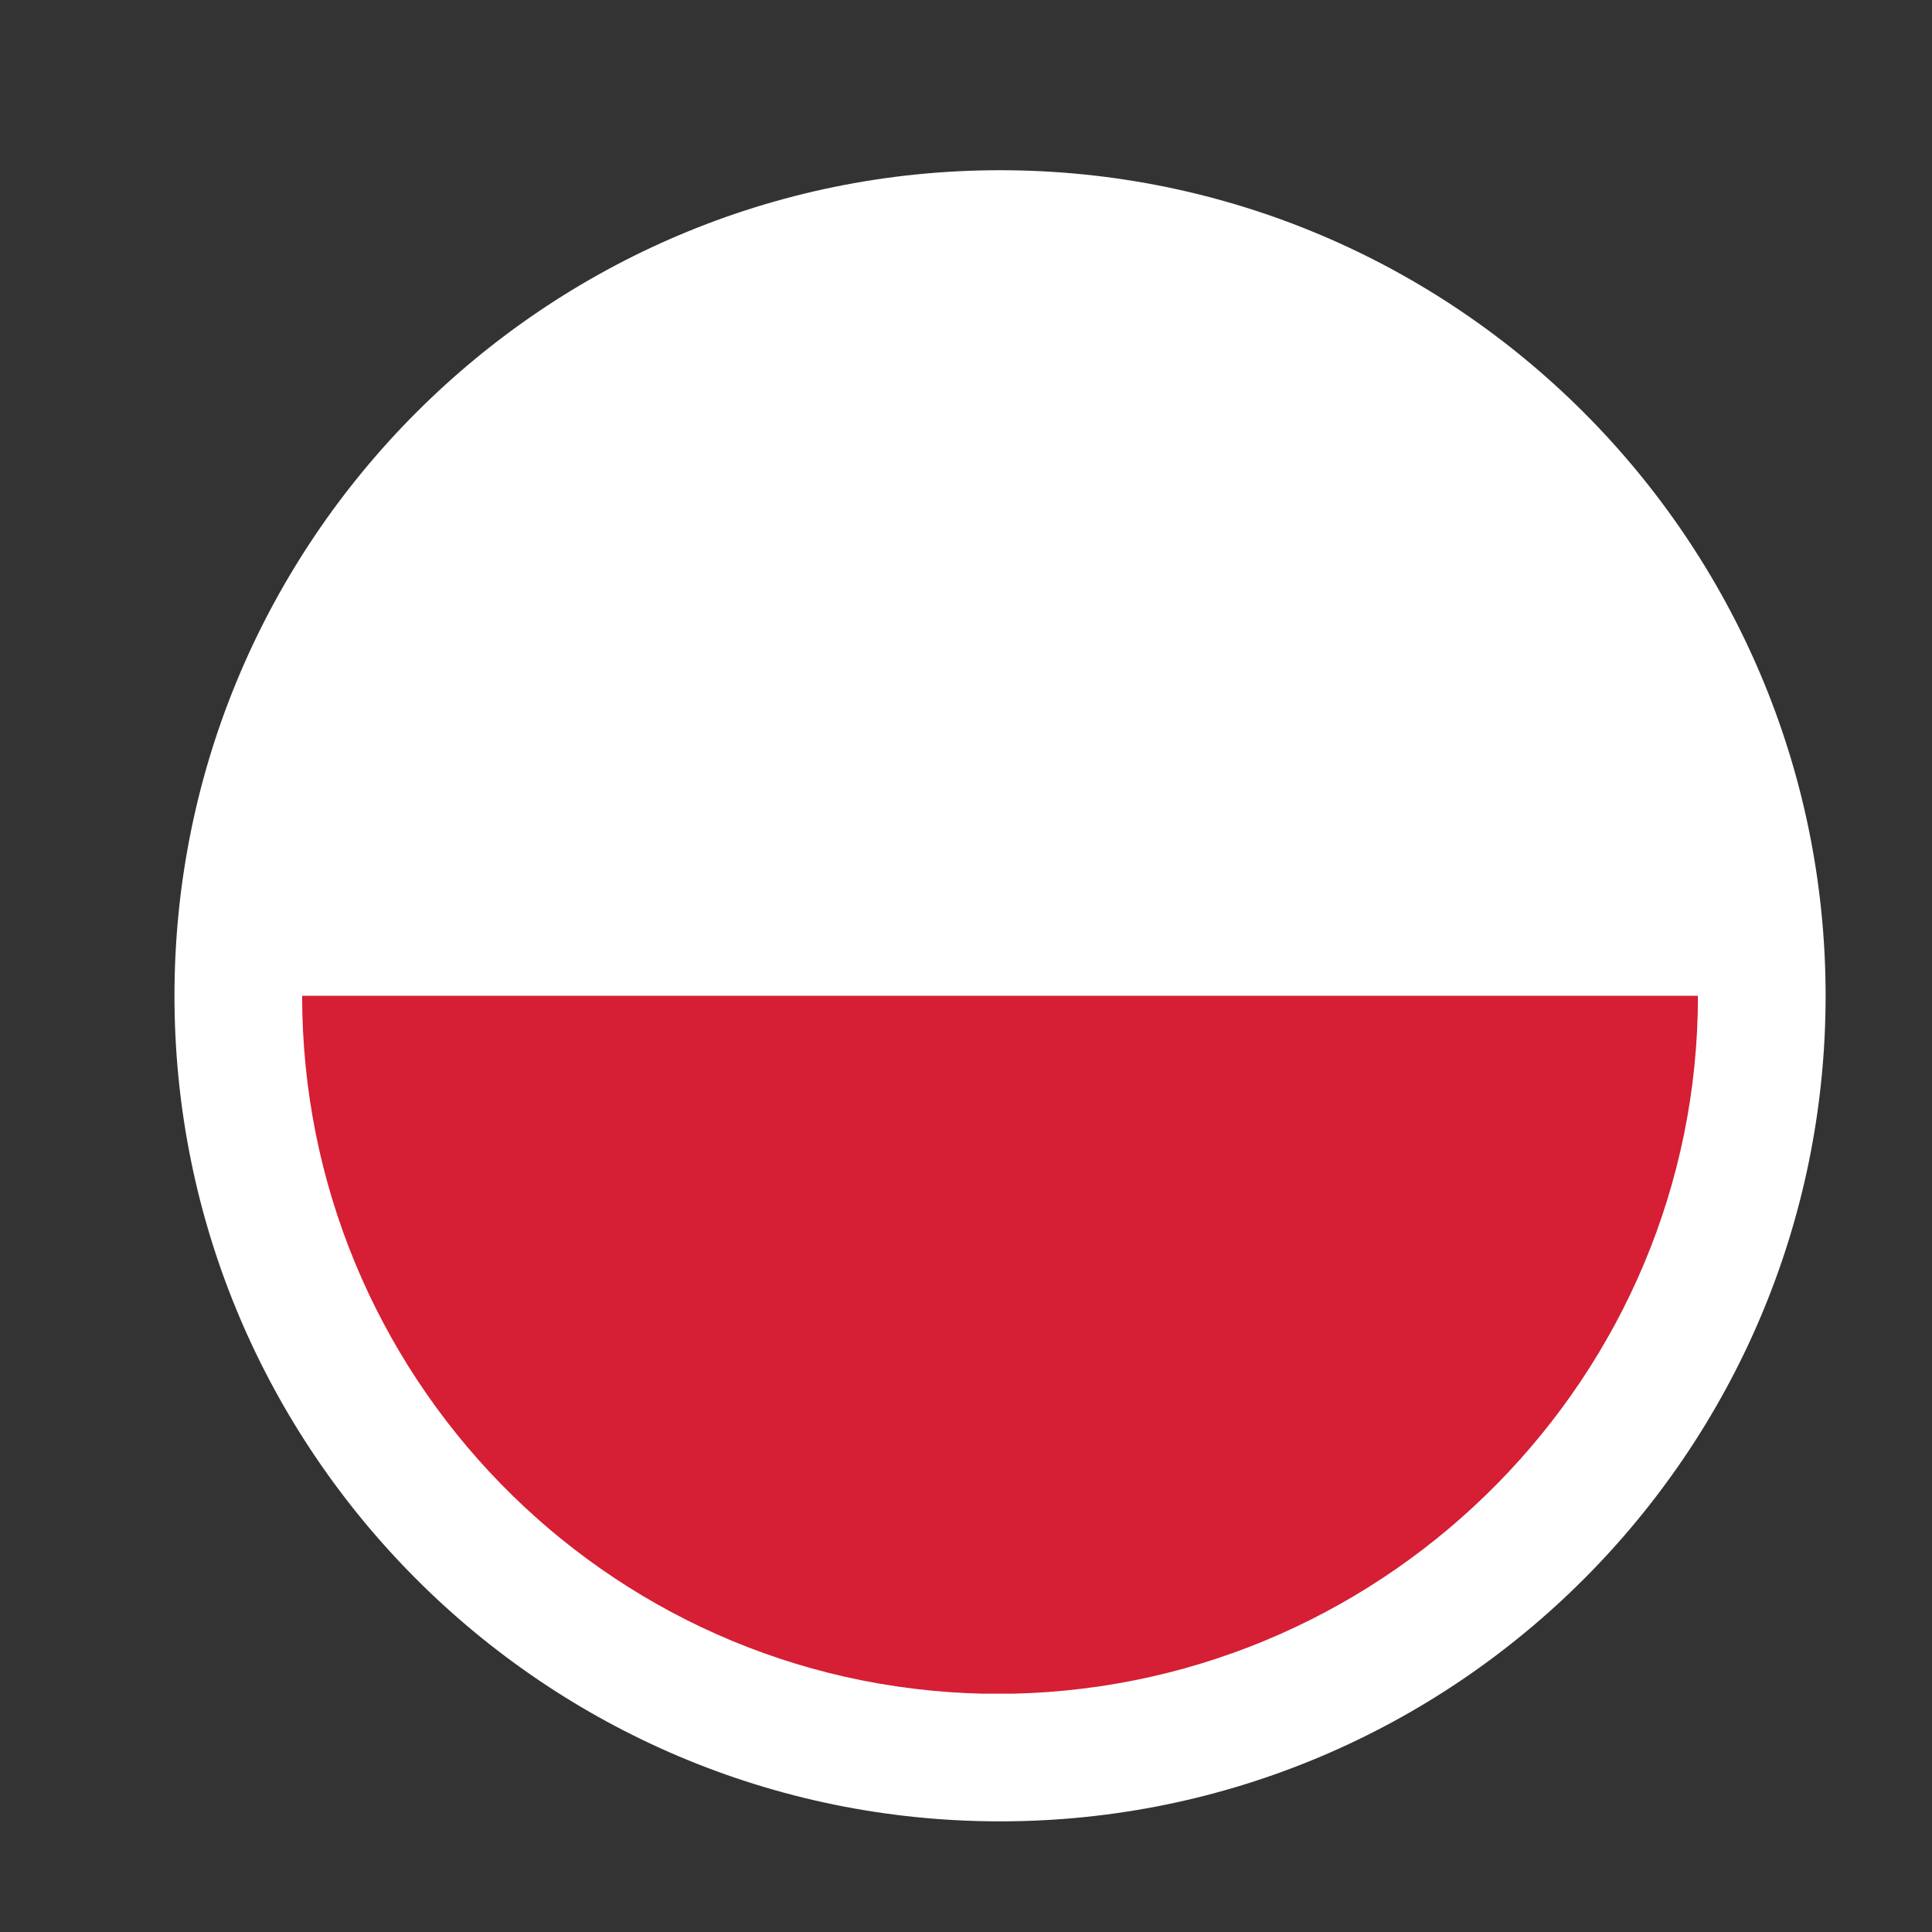
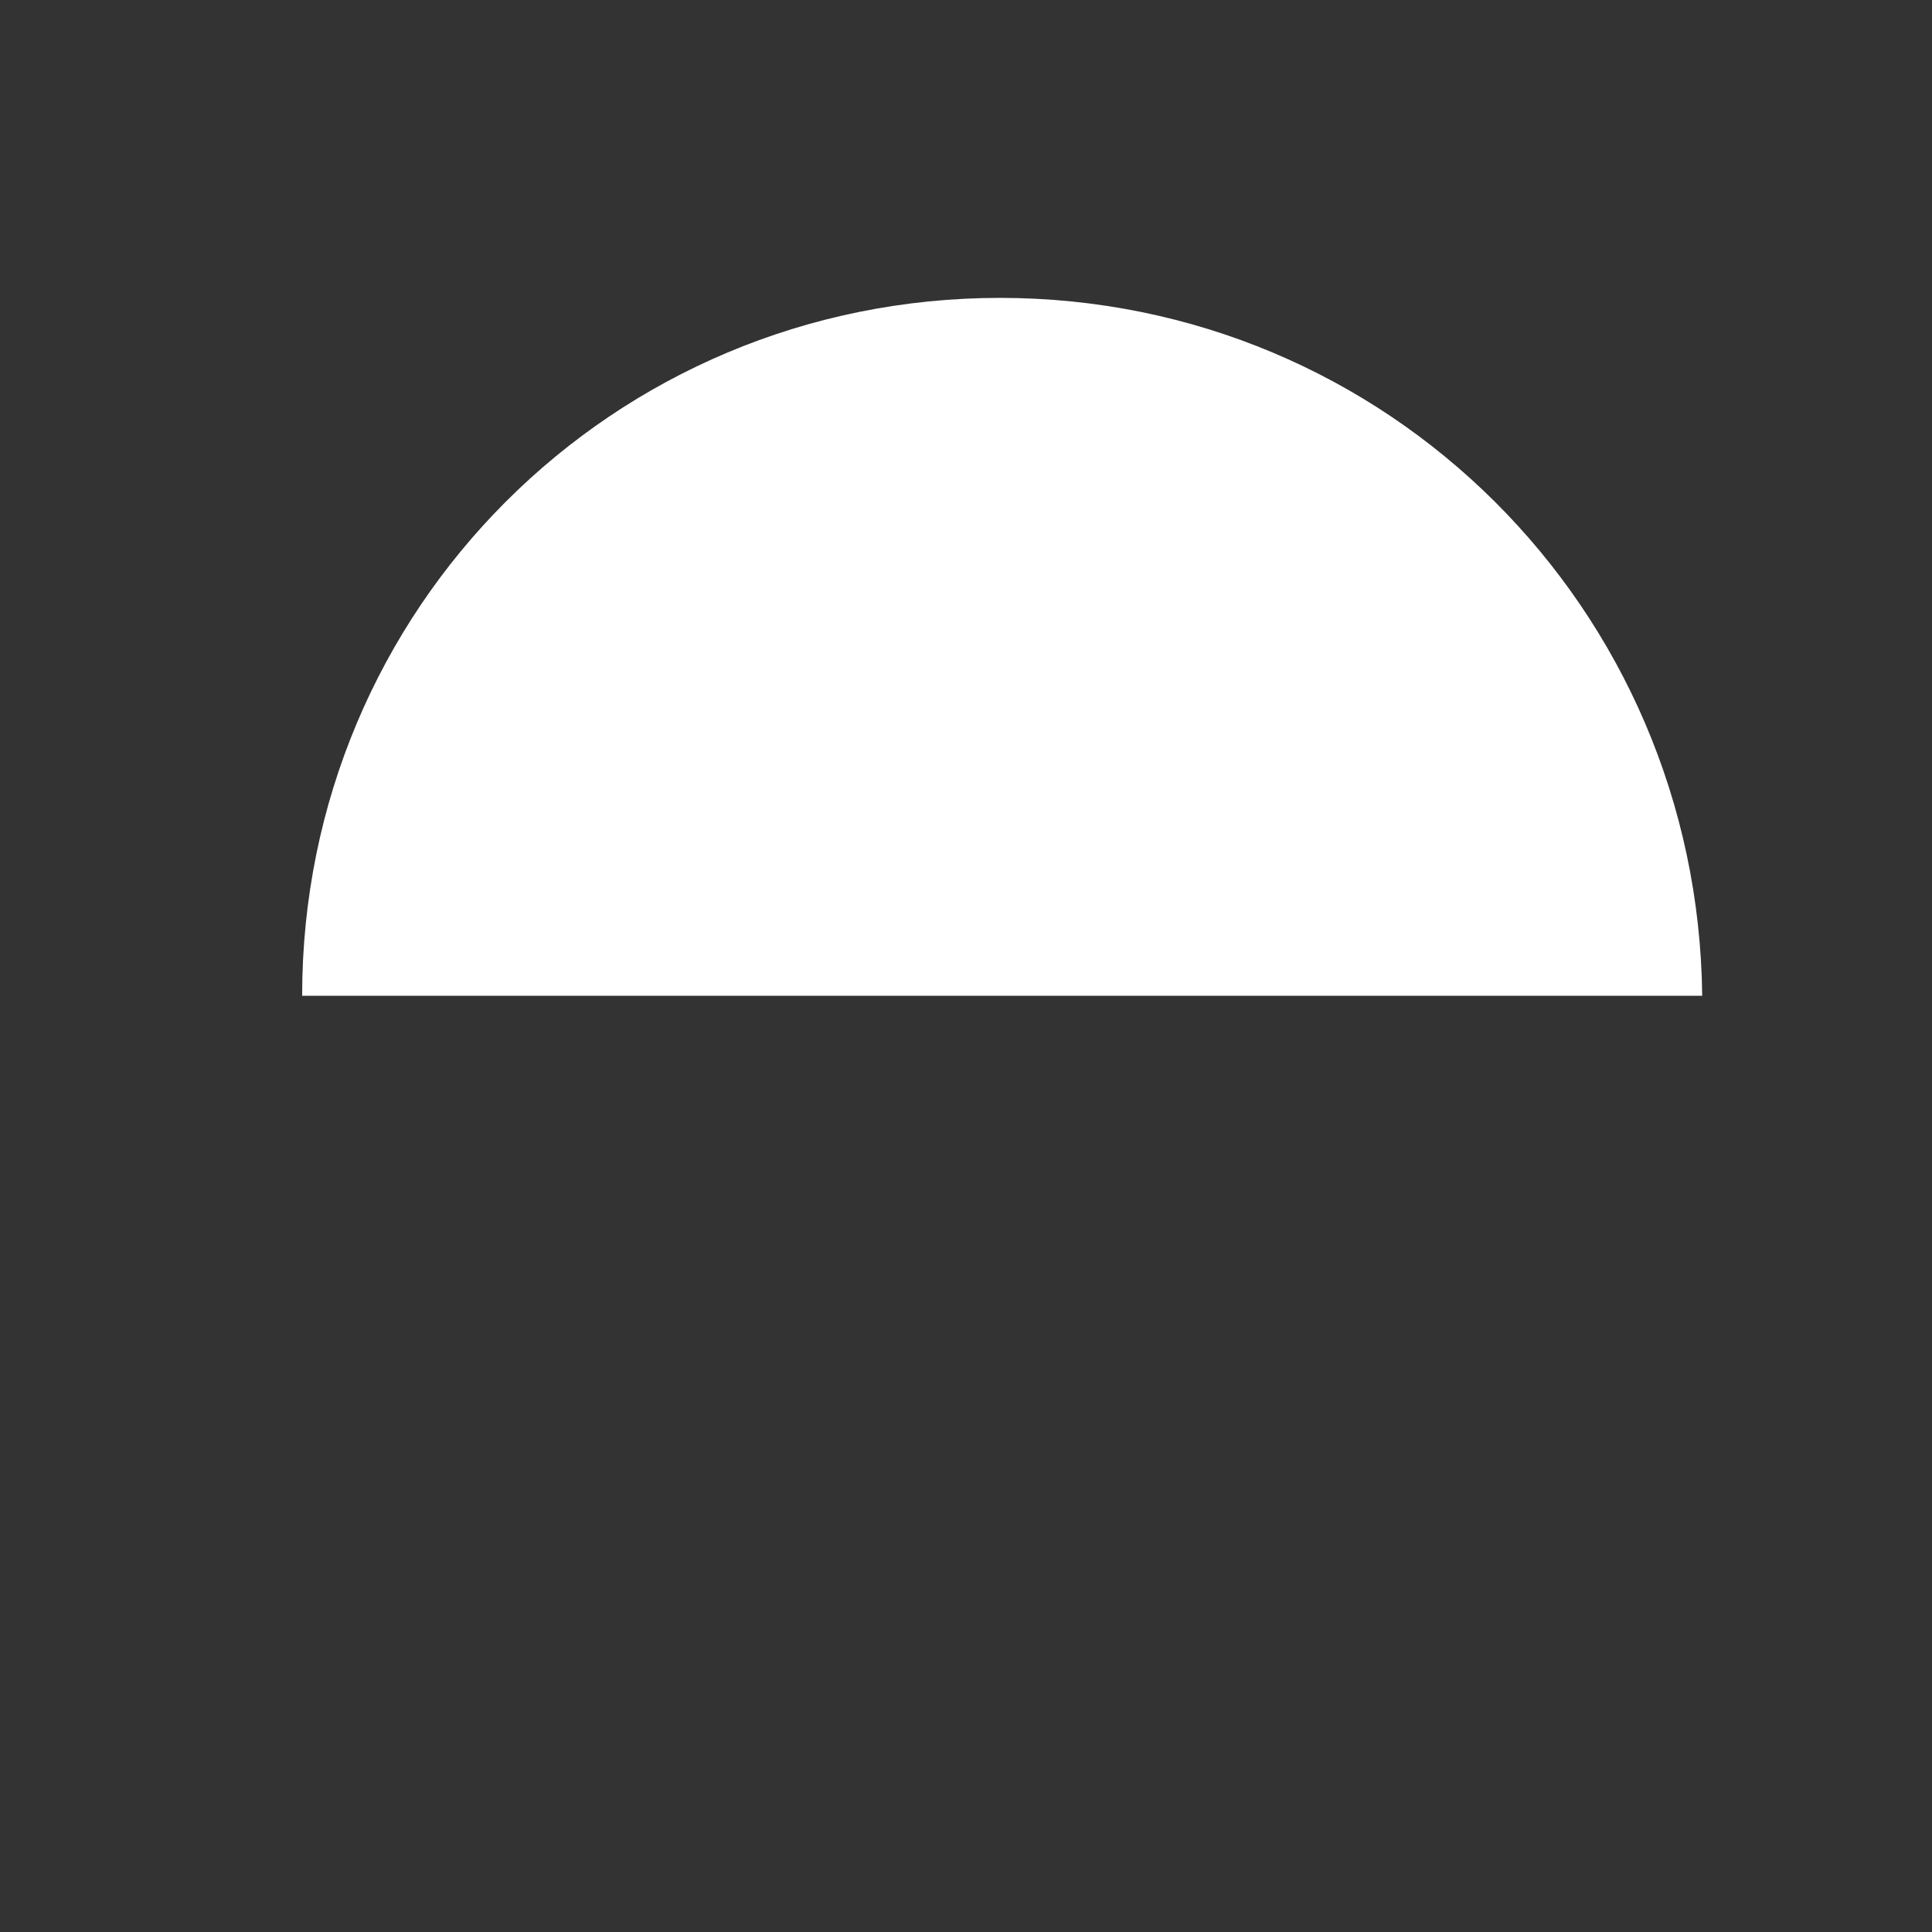
<svg xmlns="http://www.w3.org/2000/svg" version="1.1" id="Layer_1" x="0px" y="0px" viewBox="0 0 45.4 45.4" style="enable-background:new 0 0 45.4 45.4;" xml:space="preserve">
  <rect x="0" y="0" width="45.4" height="45.4" fill="#333333" stroke="none" />
  <style type="text/css">
	.st0{fill-rule:evenodd;clip-rule:evenodd;fill:#FFFFFF;}
	.st1{fill-rule:evenodd;clip-rule:evenodd;fill:#D61E34;}
</style>
-   <path class="st0" d="M23.5,42.8c10.7,0,19.4-8.7,19.4-19.4C42.9,12.7,34.2,4,23.5,4C12.8,4,4.1,12.7,4.1,23.4  C4.1,34.1,12.8,42.8,23.5,42.8L23.5,42.8z" />
  <path class="st0" d="M7.1,23.4h32.9C39.9,14.3,32.6,7,23.5,7h0C14.4,7,7.1,14.3,7.1,23.4L7.1,23.4z" />
-   <path class="st1" d="M23.1,39.8h0.7c8.9-0.2,16.1-7.5,16.1-16.4v0H7.1v0C7.1,32.3,14.2,39.6,23.1,39.8L23.1,39.8z" />
</svg>